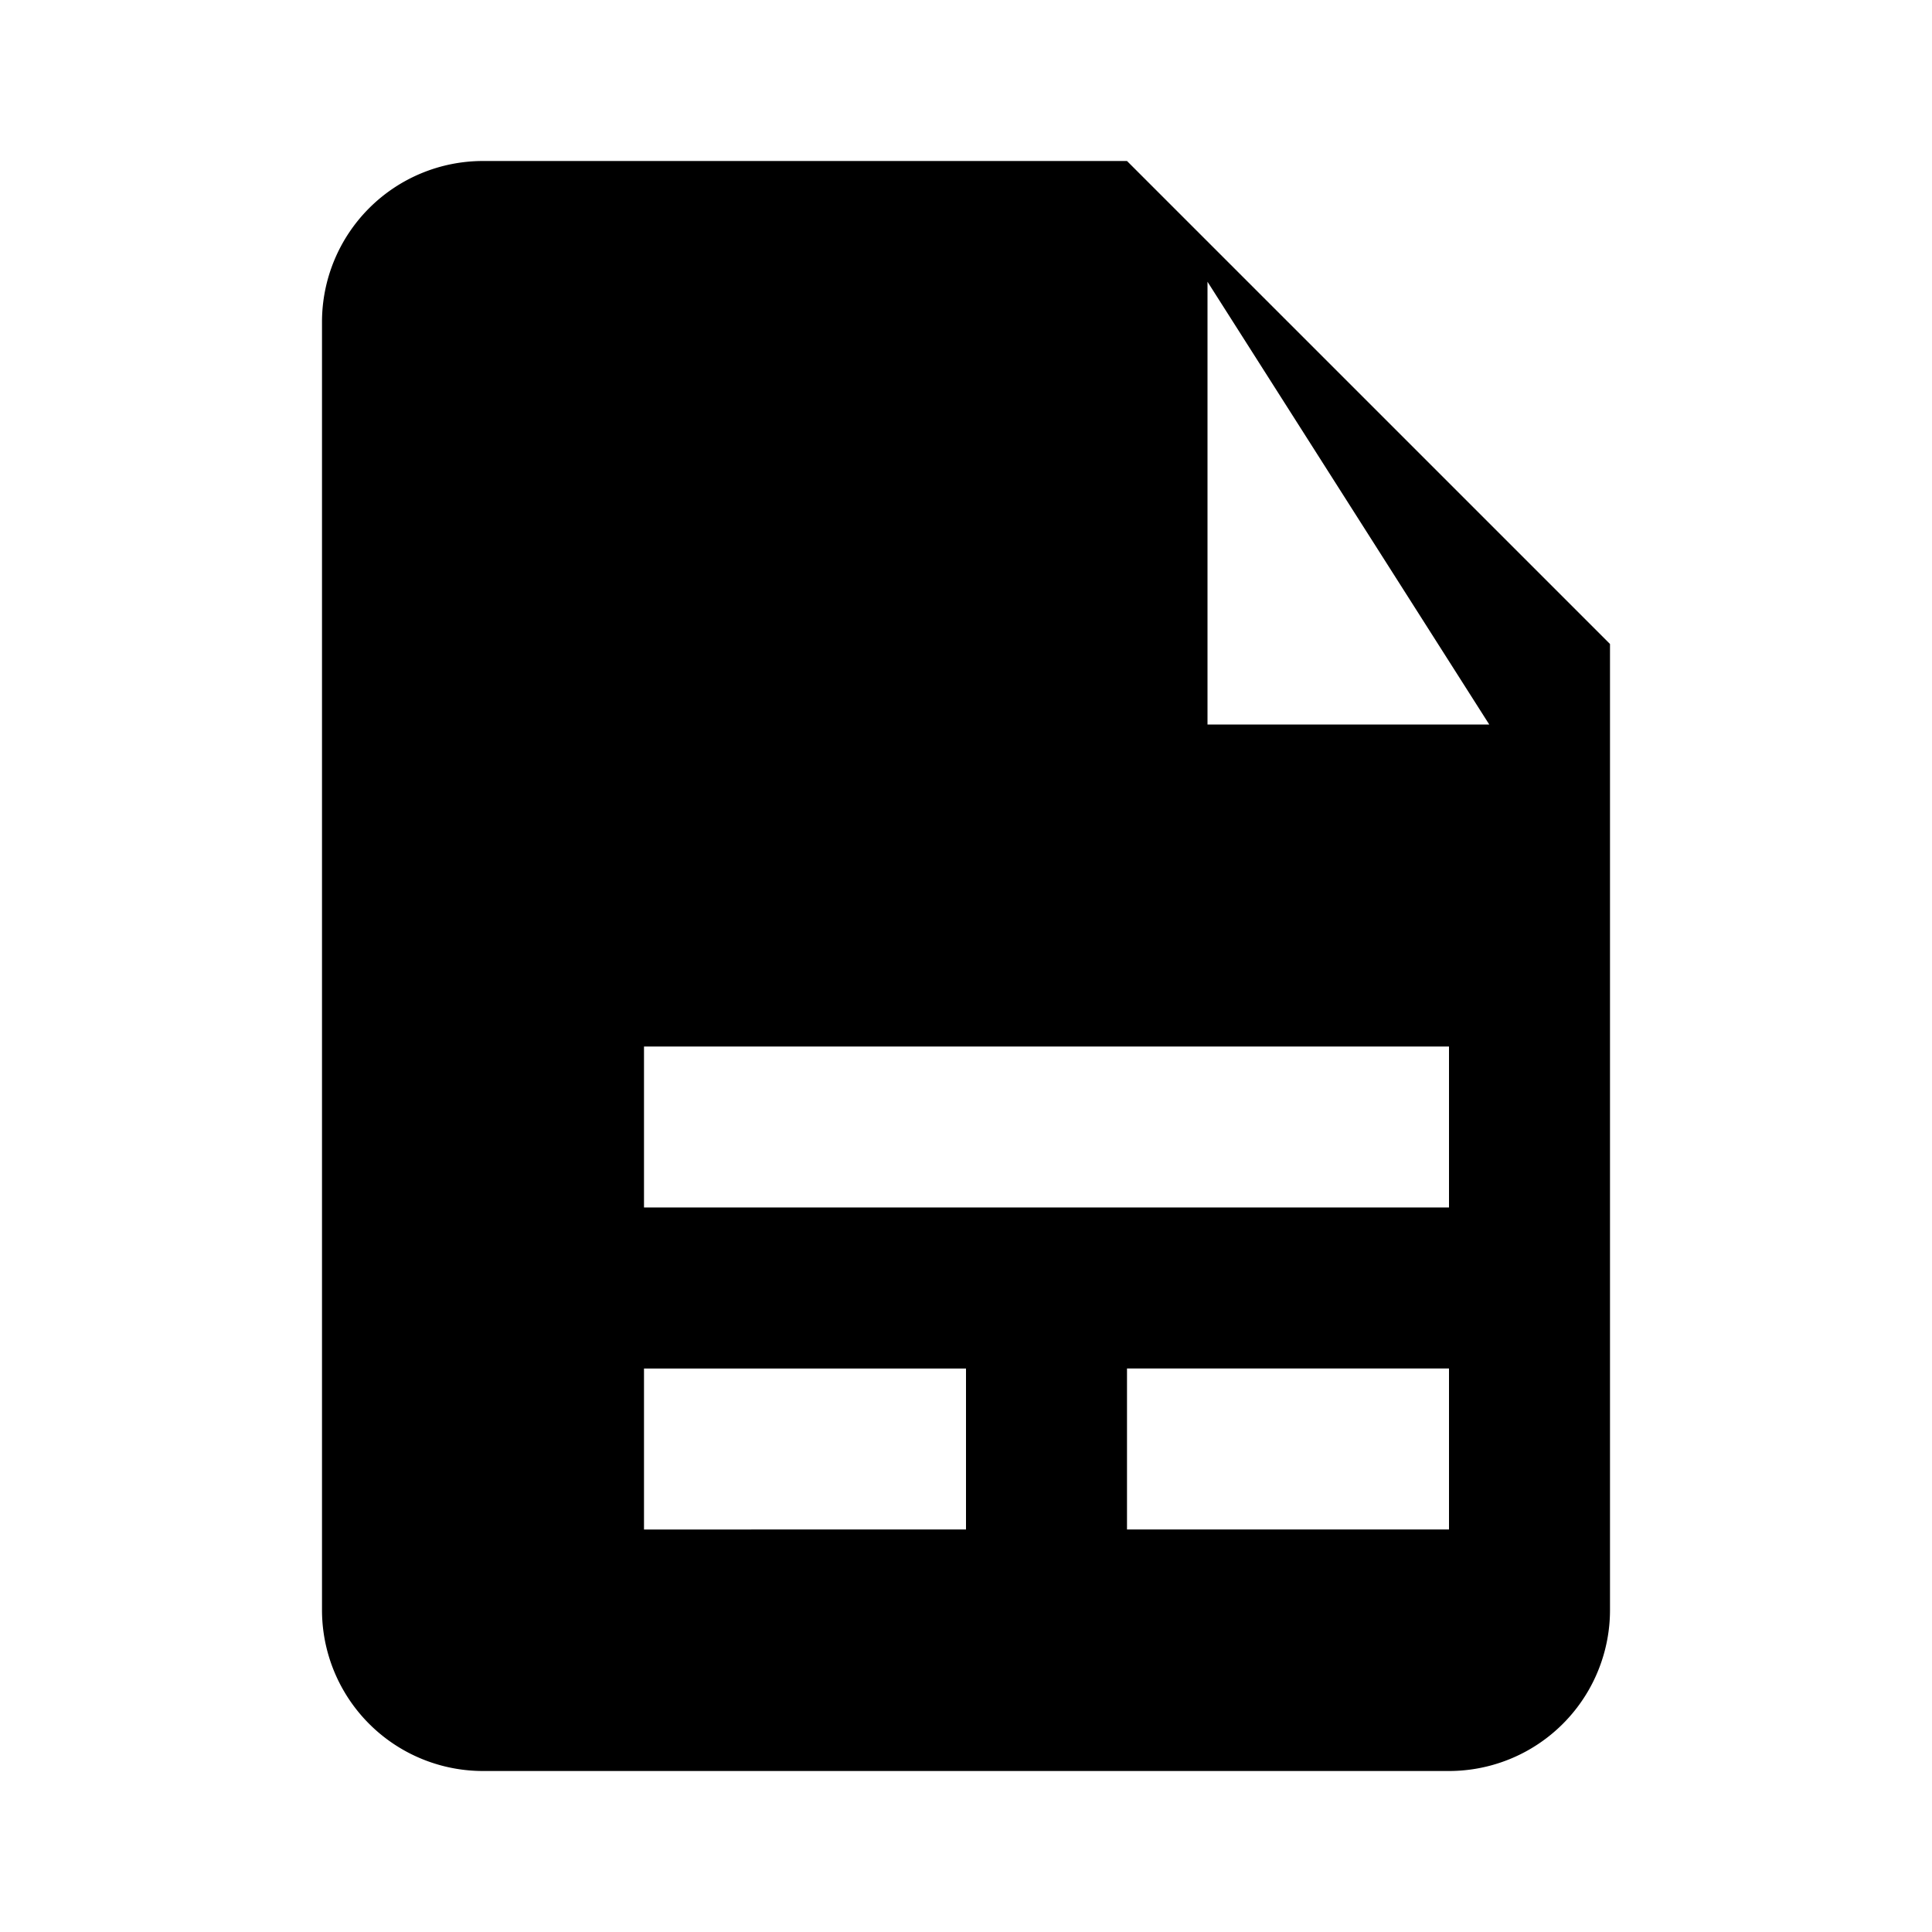
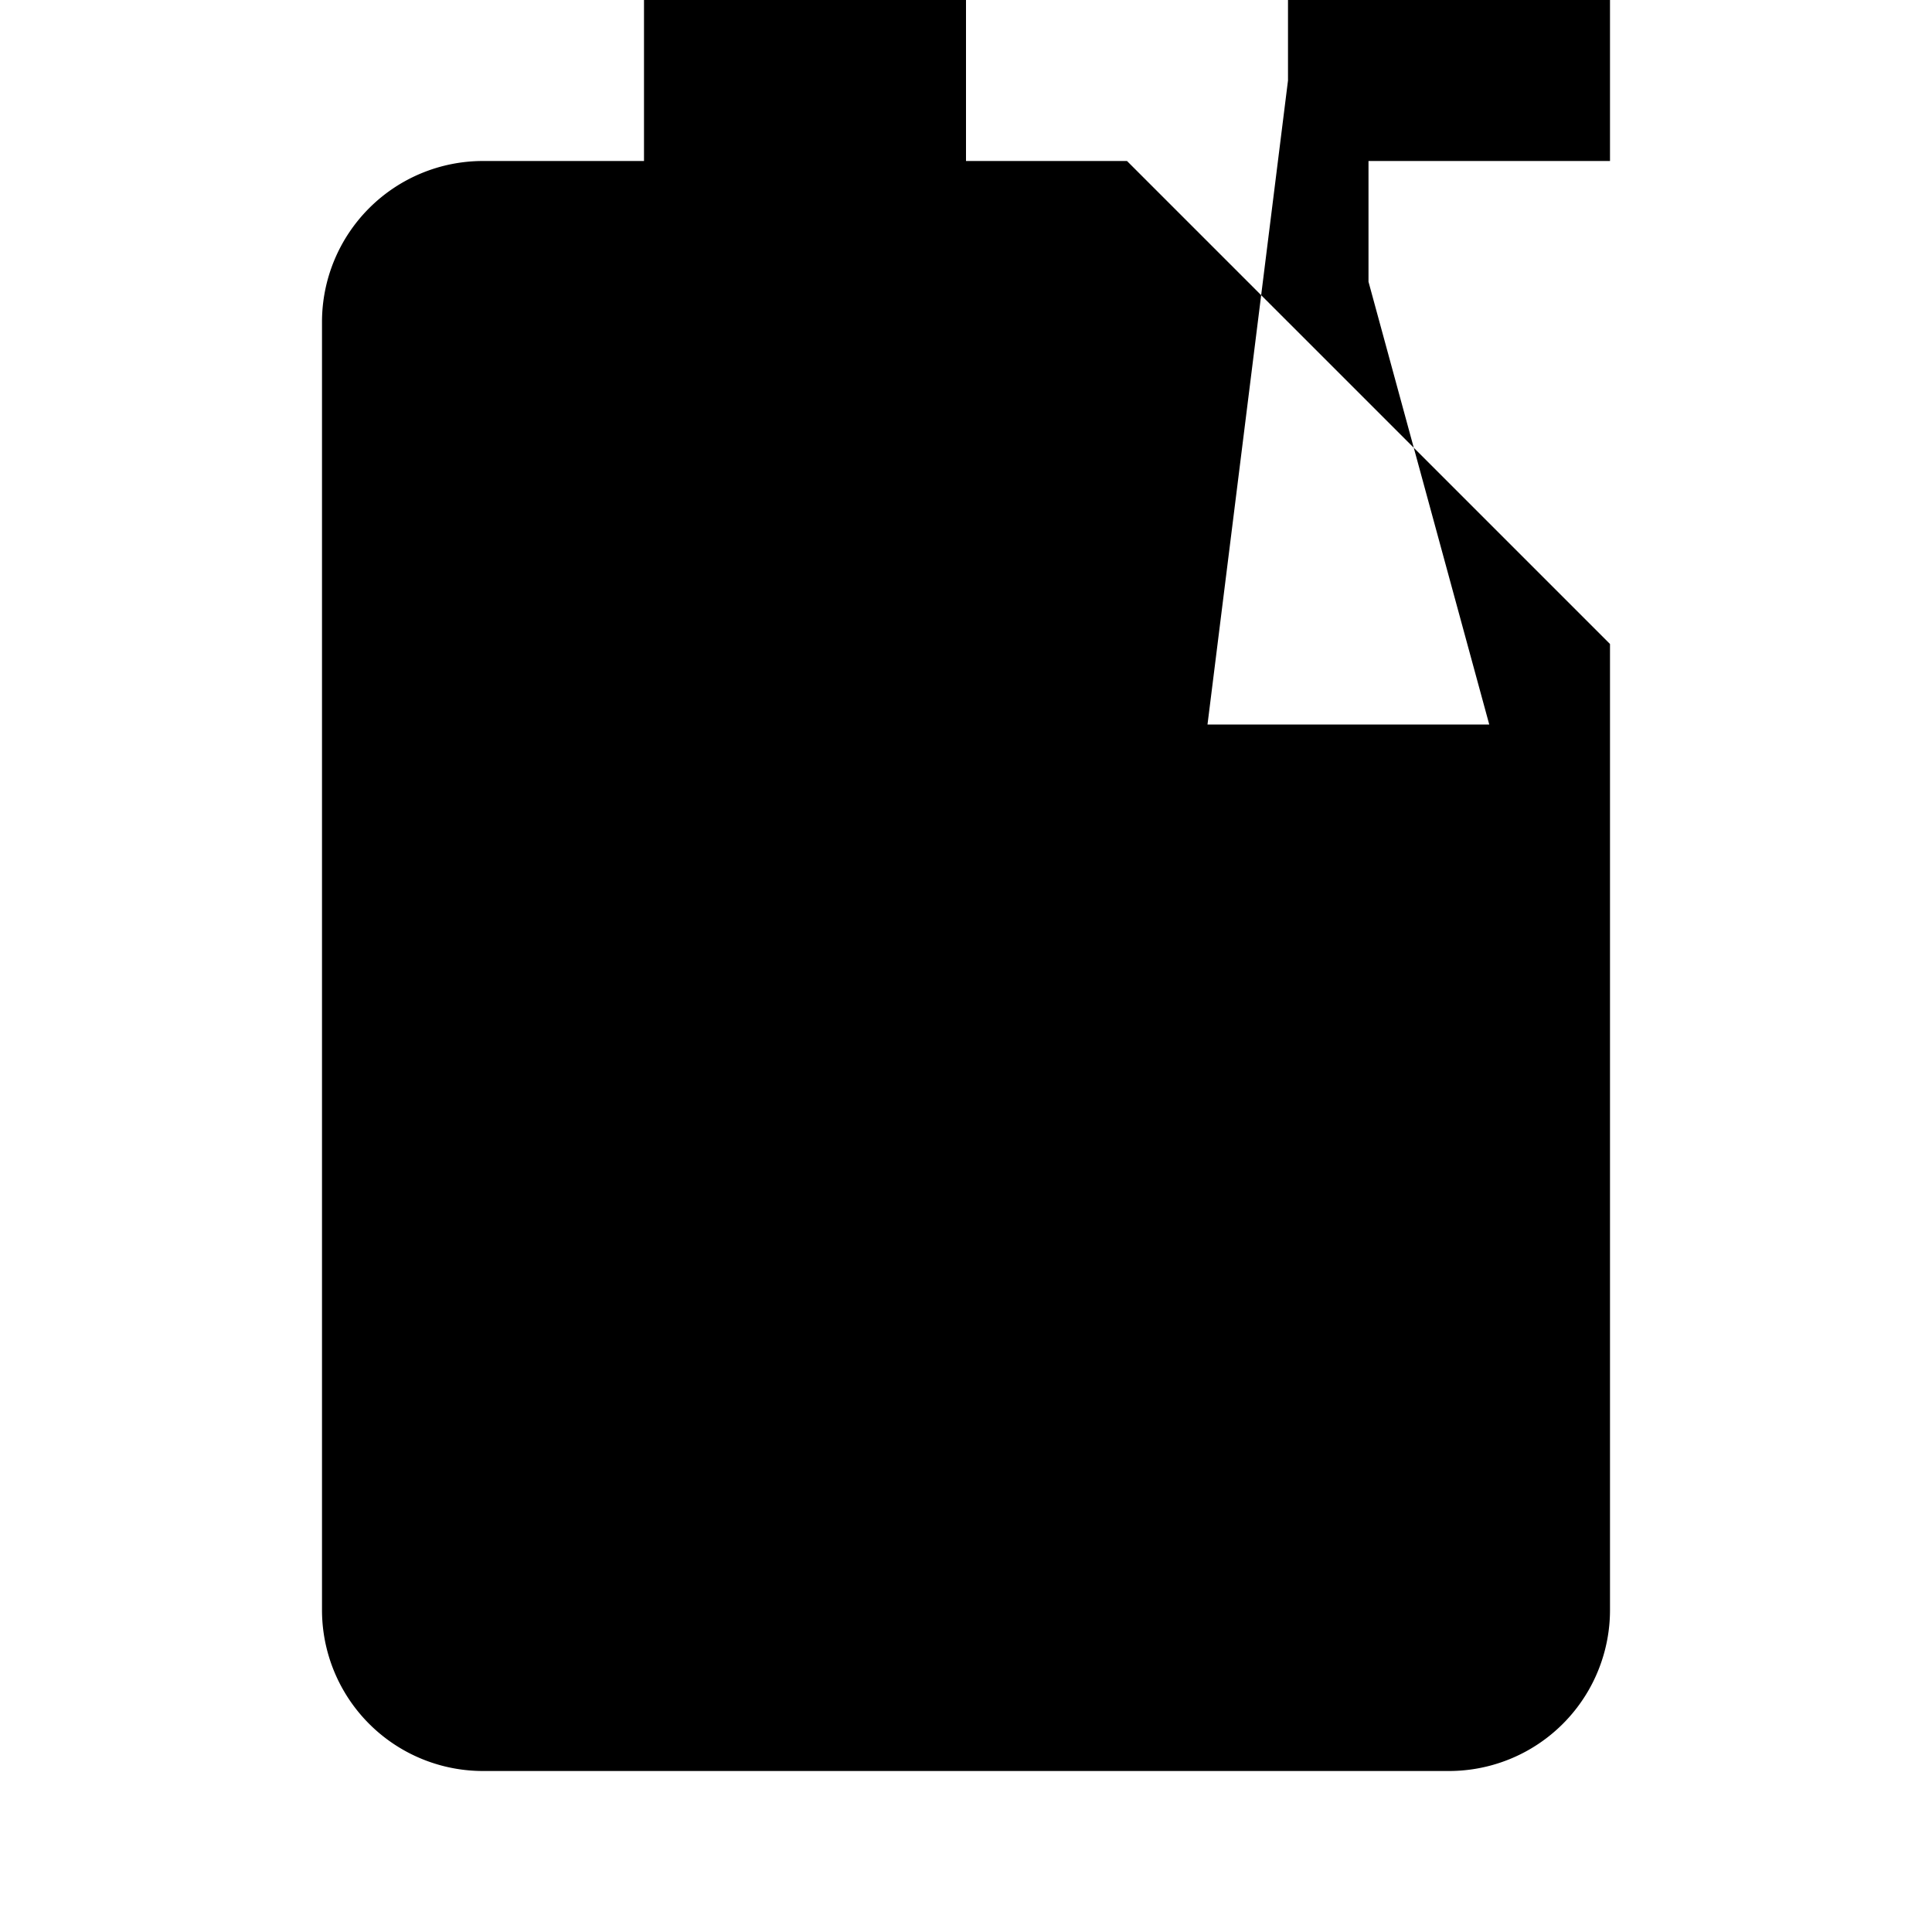
<svg xmlns="http://www.w3.org/2000/svg" viewBox="0 0 24 24">
-   <path d="M14 2H6a2 2 0 0 0-2 2v16a2 2 0 0 0 2 2h12a2 2 0 0 0 2-2V8l-6-6zm-2 17H8v-2h4v2zm6 0h-4v-2h4v2zm0-4H8v-2h10v2zm-3-5V3.5L18.5 9H15z" />
+   <path d="M14 2H6a2 2 0 0 0-2 2v16a2 2 0 0 0 2 2h12a2 2 0 0 0 2-2V8l-6-6zH8v-2h4v2zm6 0h-4v-2h4v2zm0-4H8v-2h10v2zm-3-5V3.5L18.5 9H15z" />
</svg>